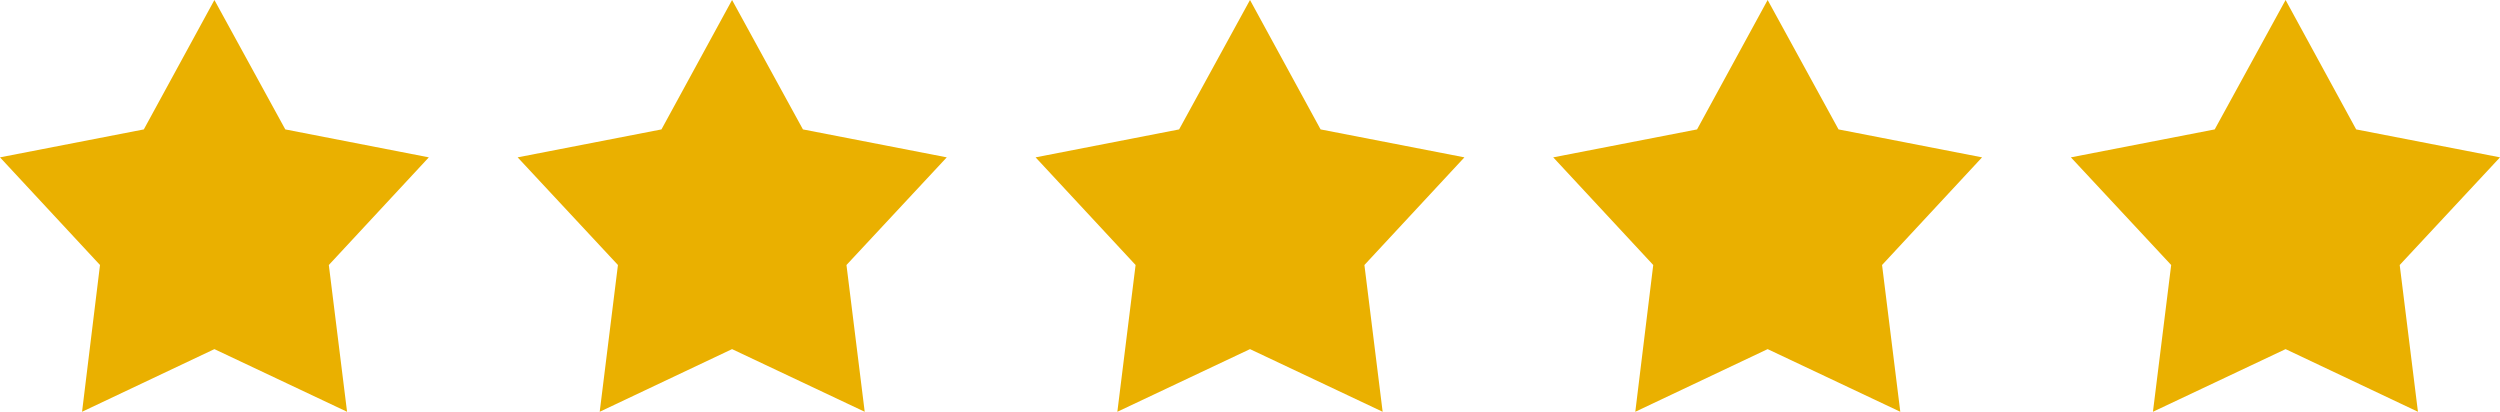
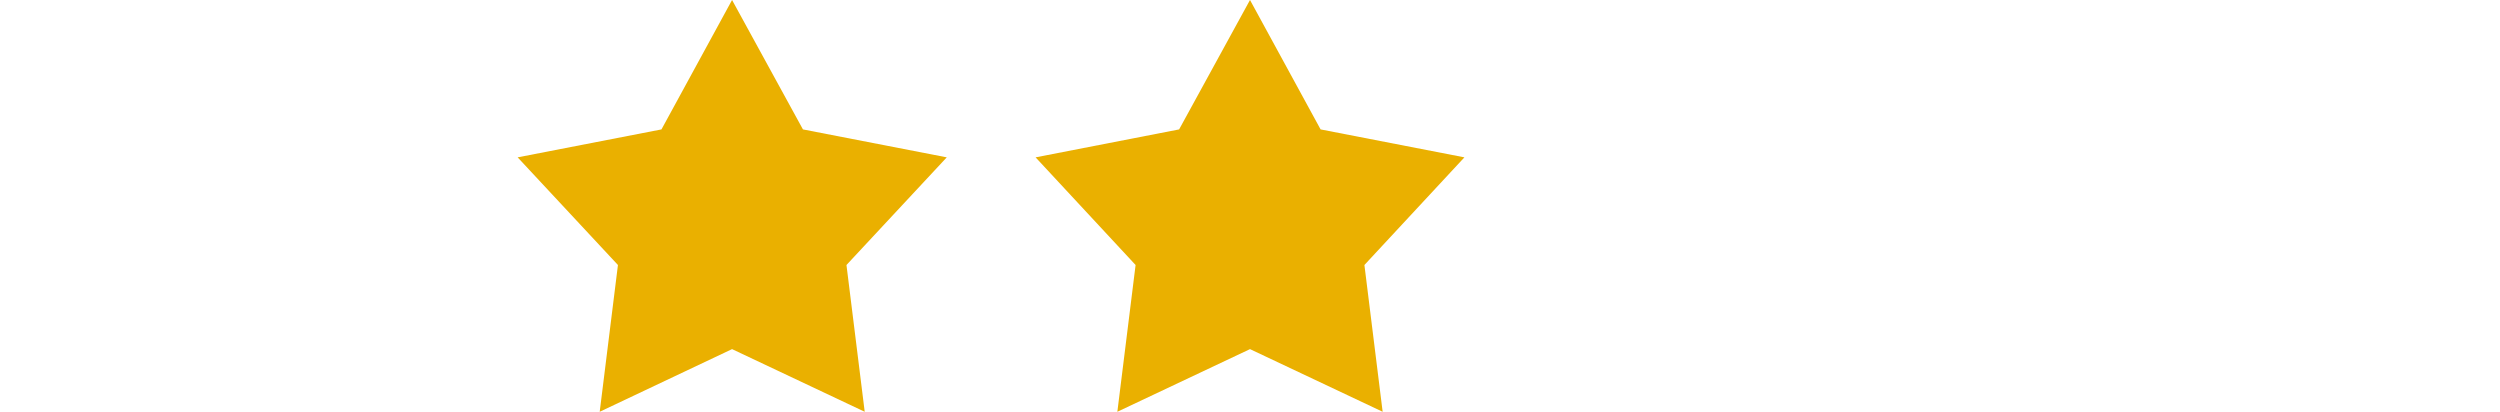
<svg xmlns="http://www.w3.org/2000/svg" width="85" height="14" viewBox="0 0 85 14">
  <defs>
    <style>.cls-1{fill:#eab000;fill-rule:evenodd;}</style>
  </defs>
  <title>Stars5</title>
  <g id="Layer_2" data-name="Layer 2">
    <g id="Stars5">
      <g id="Shape_1" data-name="Shape 1">
-         <polygon class="cls-1" points="14.58 5.35 9.7 4.4 7.29 0 4.89 4.4 0 5.35 3.4 9.01 2.79 14 7.29 11.87 11.8 14 11.18 9.01 14.58 5.35" />
-       </g>
+         </g>
      <g id="Shape_1_copy" data-name="Shape 1 copy">
        <polygon class="cls-1" points="32.19 5.35 27.3 4.4 24.89 0 22.49 4.4 17.6 5.35 21.01 9.01 20.39 14 24.89 11.87 29.4 14 28.78 9.01 32.19 5.35" />
      </g>
      <g id="Shape_1_copy_2" data-name="Shape 1 copy 2">
        <polygon class="cls-1" points="49.79 5.35 44.9 4.4 42.5 0 40.09 4.4 35.21 5.35 38.61 9.01 37.99 14 42.5 11.87 47.01 14 46.39 9.01 49.79 5.35" />
      </g>
      <g id="Shape_1_copy_3" data-name="Shape 1 copy 3">
-         <polygon class="cls-1" points="67.39 5.35 62.51 4.4 60.1 0 57.7 4.4 52.81 5.35 56.21 9.01 55.6 14 60.1 11.87 64.61 14 63.99 9.01 67.39 5.35" />
-       </g>
+         </g>
      <g id="Shape_1_copy_4" data-name="Shape 1 copy 4">
-         <polygon class="cls-1" points="85 5.35 80.11 4.4 77.71 0 75.3 4.4 70.41 5.35 73.82 9.01 73.2 14 77.71 11.87 82.21 14 81.59 9.01 85 5.35" />
-       </g>
+         </g>
    </g>
  </g>
</svg>